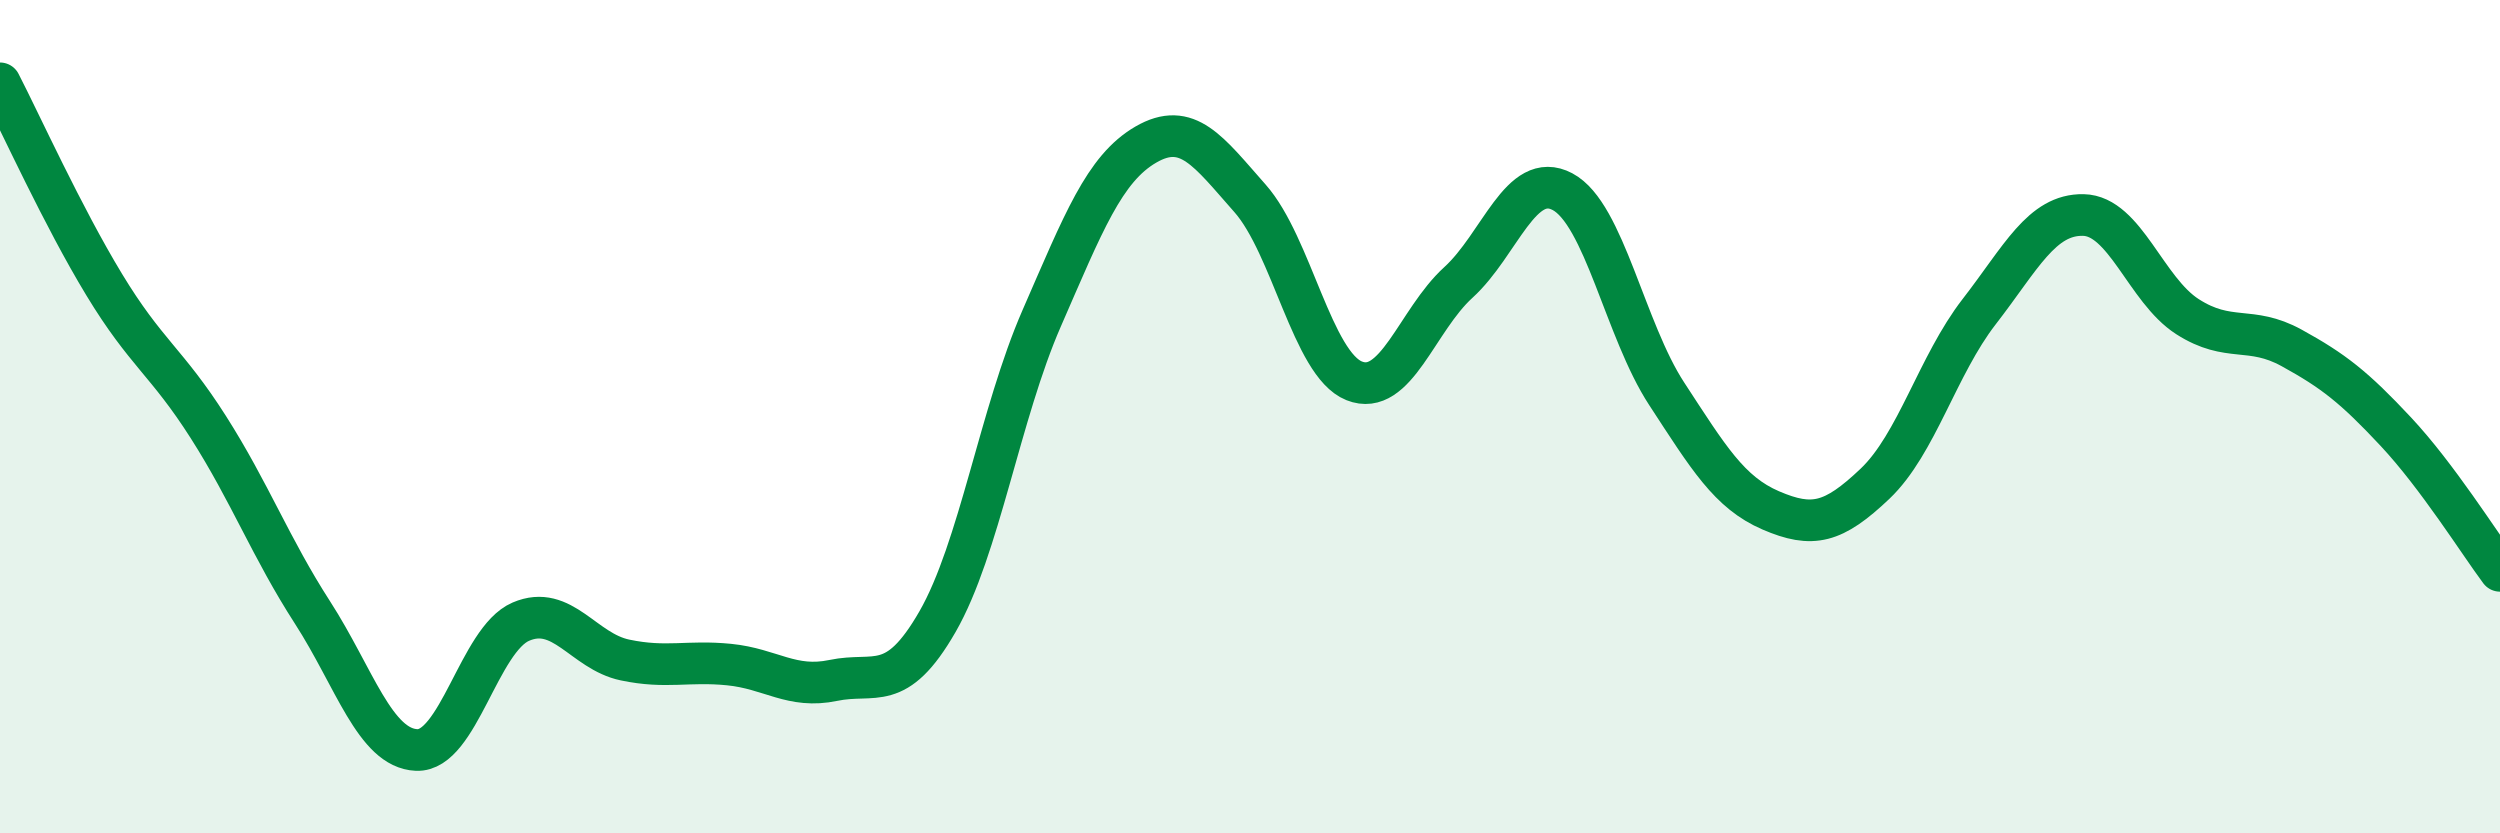
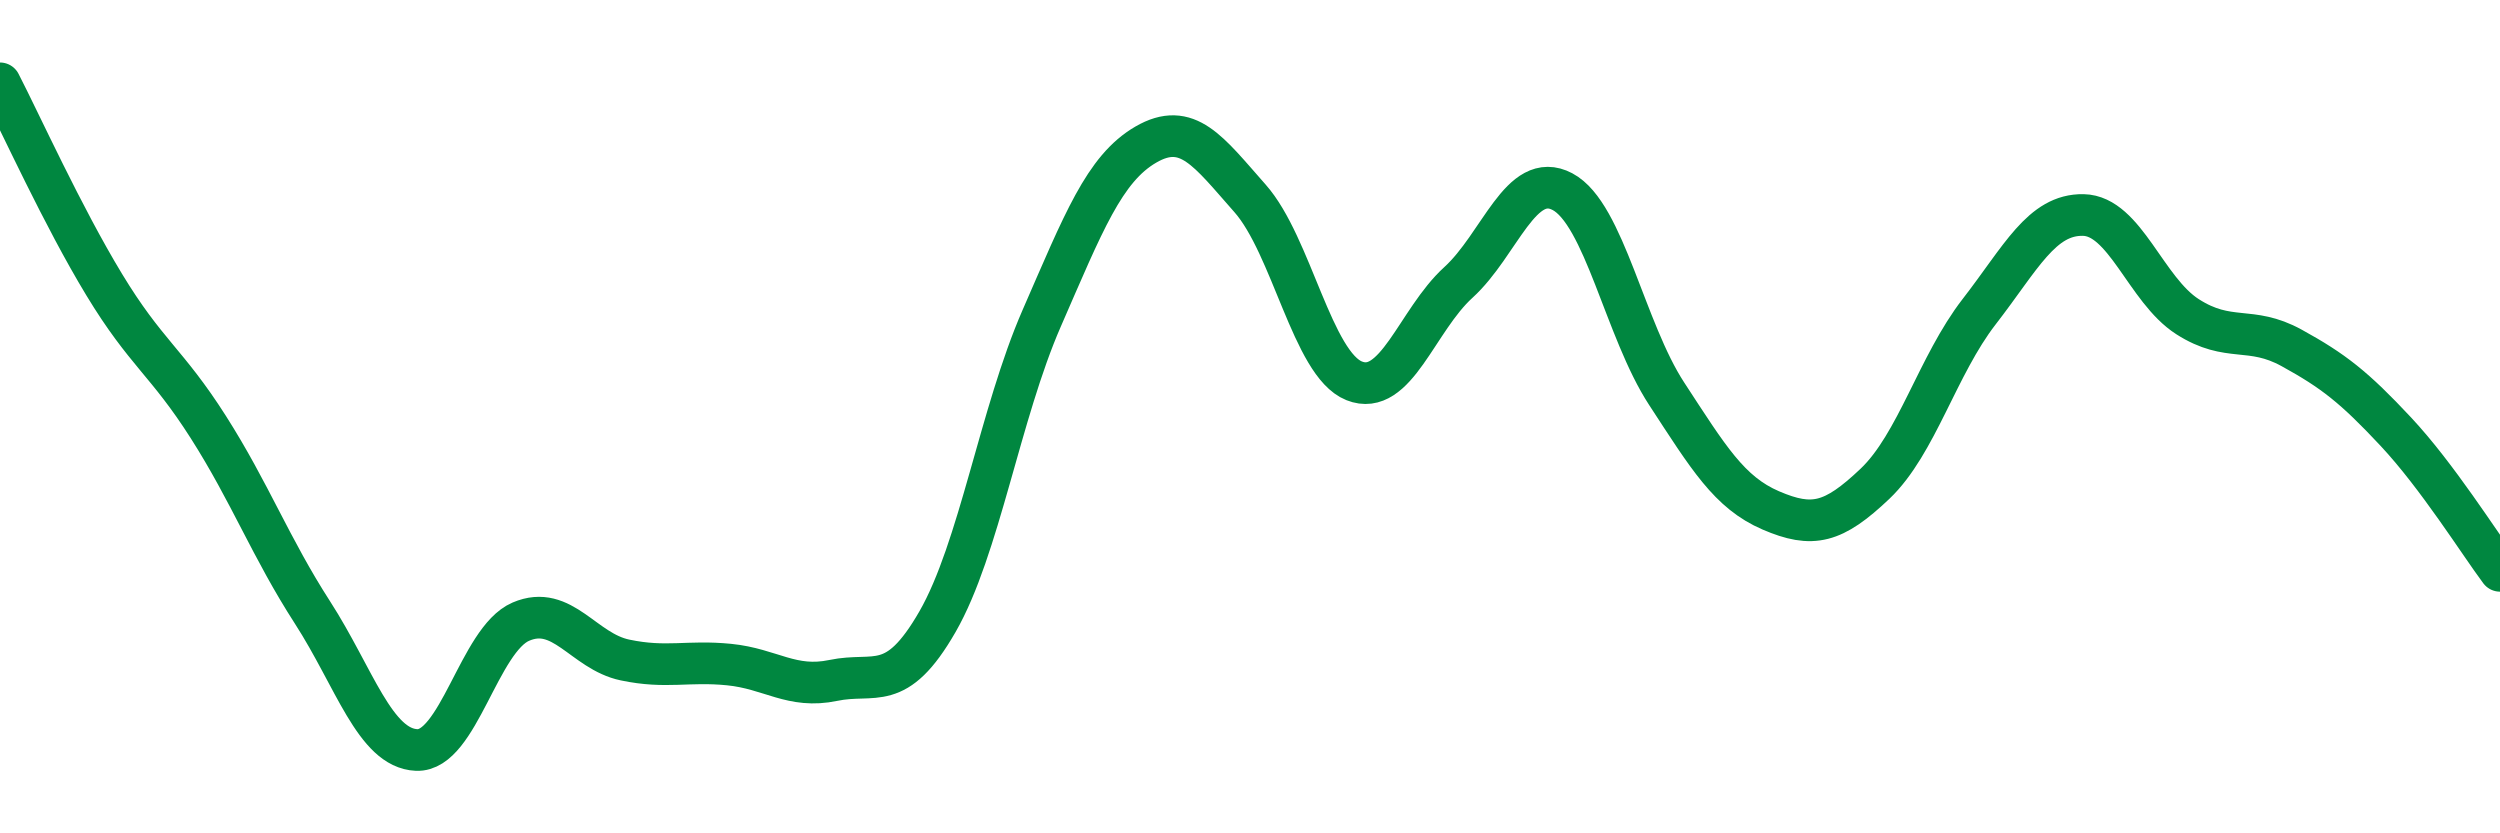
<svg xmlns="http://www.w3.org/2000/svg" width="60" height="20" viewBox="0 0 60 20">
-   <path d="M 0,2 C 0.5,2.97 1.5,5.18 2.5,6.83 C 3.5,8.48 4,8.68 5,10.25 C 6,11.82 6.5,13.15 7.5,14.7 C 8.5,16.25 9,17.96 10,18 C 11,18.04 11.5,15.35 12.5,14.92 C 13.5,14.49 14,15.63 15,15.84 C 16,16.05 16.5,15.85 17.5,15.95 C 18.5,16.05 19,16.54 20,16.33 C 21,16.12 21.5,16.66 22.5,14.92 C 23.5,13.18 24,9.93 25,7.64 C 26,5.35 26.5,4.05 27.5,3.47 C 28.5,2.89 29,3.63 30,4.76 C 31,5.89 31.5,8.74 32.5,9.14 C 33.5,9.54 34,7.69 35,6.78 C 36,5.87 36.5,4.07 37.5,4.6 C 38.5,5.13 39,7.92 40,9.45 C 41,10.98 41.5,11.82 42.5,12.25 C 43.5,12.68 44,12.56 45,11.61 C 46,10.66 46.5,8.77 47.5,7.48 C 48.5,6.19 49,5.14 50,5.16 C 51,5.18 51.5,6.96 52.5,7.6 C 53.5,8.24 54,7.8 55,8.35 C 56,8.9 56.5,9.29 57.5,10.36 C 58.5,11.43 59.5,13.03 60,13.7L60 20L0 20Z" fill="#008740" opacity="0.1" stroke-linecap="round" stroke-linejoin="round" />
  <path d="M 0,2 C 0.5,2.97 1.5,5.18 2.5,6.83 C 3.5,8.48 4,8.68 5,10.25 C 6,11.82 6.5,13.15 7.5,14.7 C 8.5,16.25 9,17.96 10,18 C 11,18.04 11.5,15.35 12.5,14.92 C 13.5,14.49 14,15.63 15,15.84 C 16,16.05 16.5,15.85 17.5,15.95 C 18.5,16.05 19,16.54 20,16.33 C 21,16.12 21.5,16.66 22.5,14.92 C 23.5,13.18 24,9.93 25,7.64 C 26,5.35 26.5,4.05 27.5,3.47 C 28.5,2.89 29,3.63 30,4.76 C 31,5.89 31.5,8.74 32.5,9.14 C 33.5,9.54 34,7.69 35,6.78 C 36,5.87 36.5,4.07 37.5,4.6 C 38.5,5.13 39,7.92 40,9.45 C 41,10.98 41.5,11.82 42.5,12.25 C 43.5,12.68 44,12.56 45,11.61 C 46,10.66 46.5,8.77 47.5,7.48 C 48.5,6.19 49,5.14 50,5.16 C 51,5.18 51.5,6.96 52.5,7.6 C 53.5,8.24 54,7.8 55,8.35 C 56,8.9 56.5,9.29 57.5,10.36 C 58.5,11.43 59.5,13.03 60,13.7" stroke="#008740" stroke-width="1" fill="none" stroke-linecap="round" stroke-linejoin="round" />
</svg>